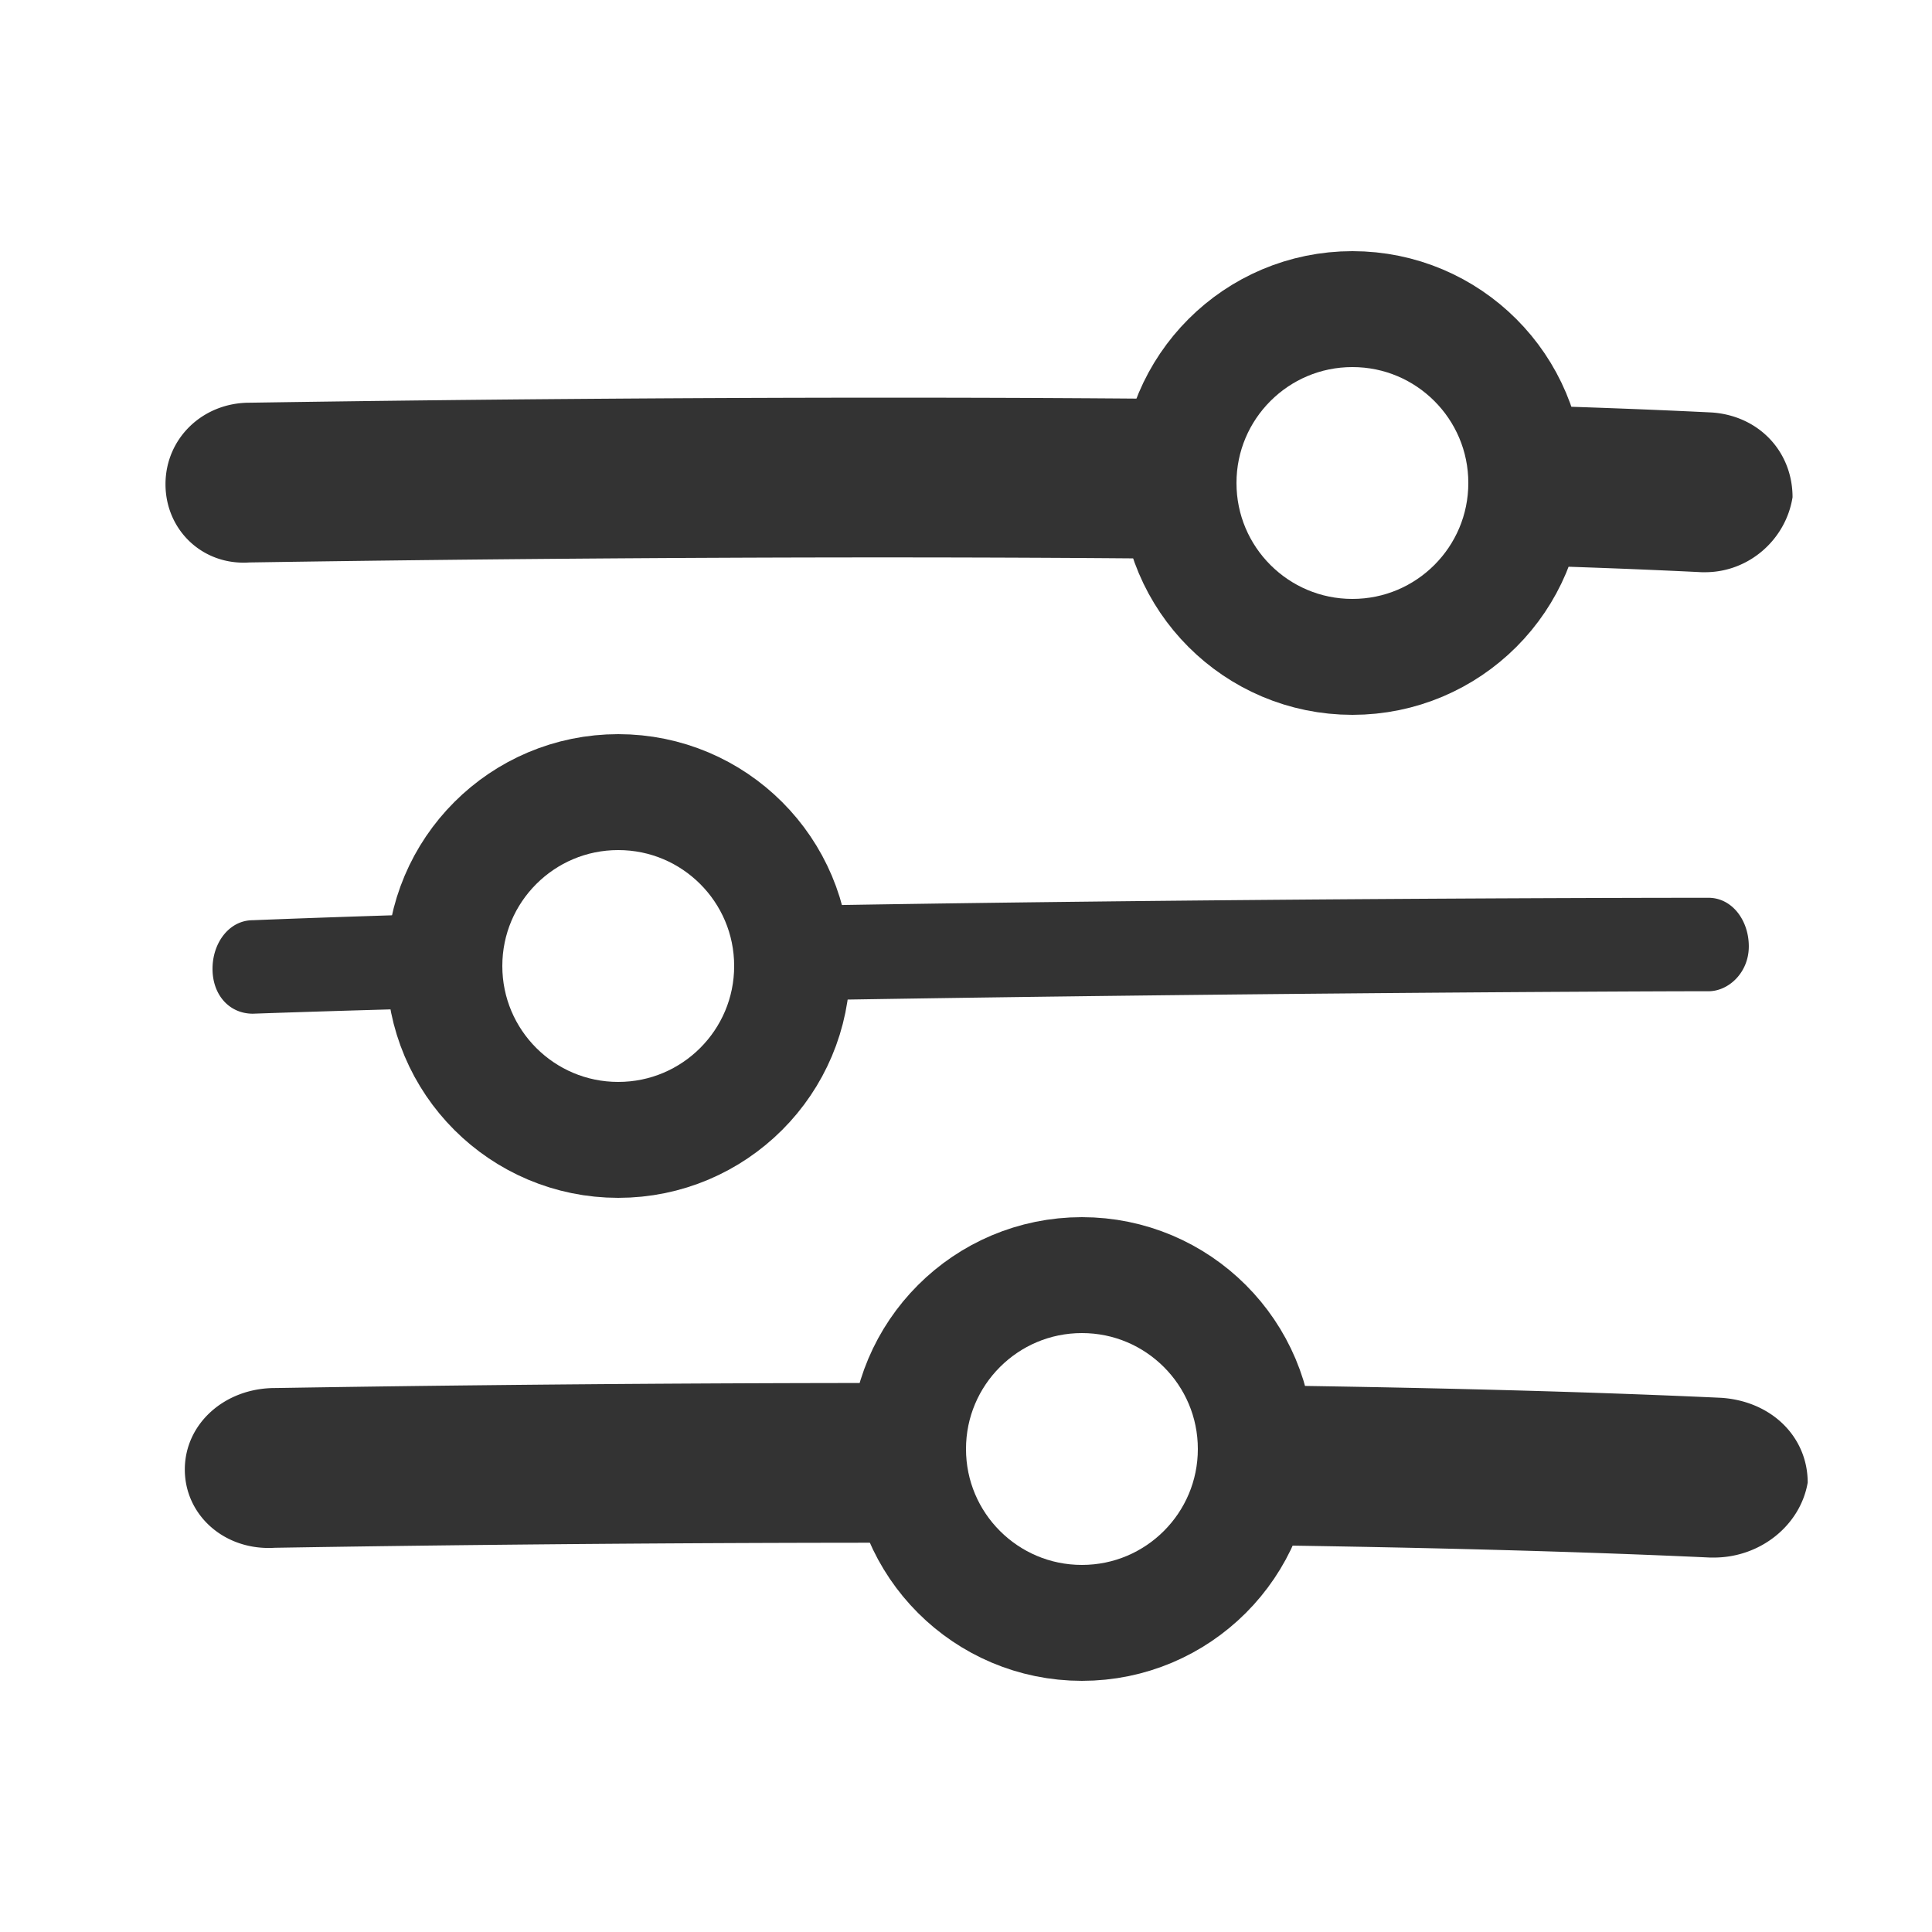
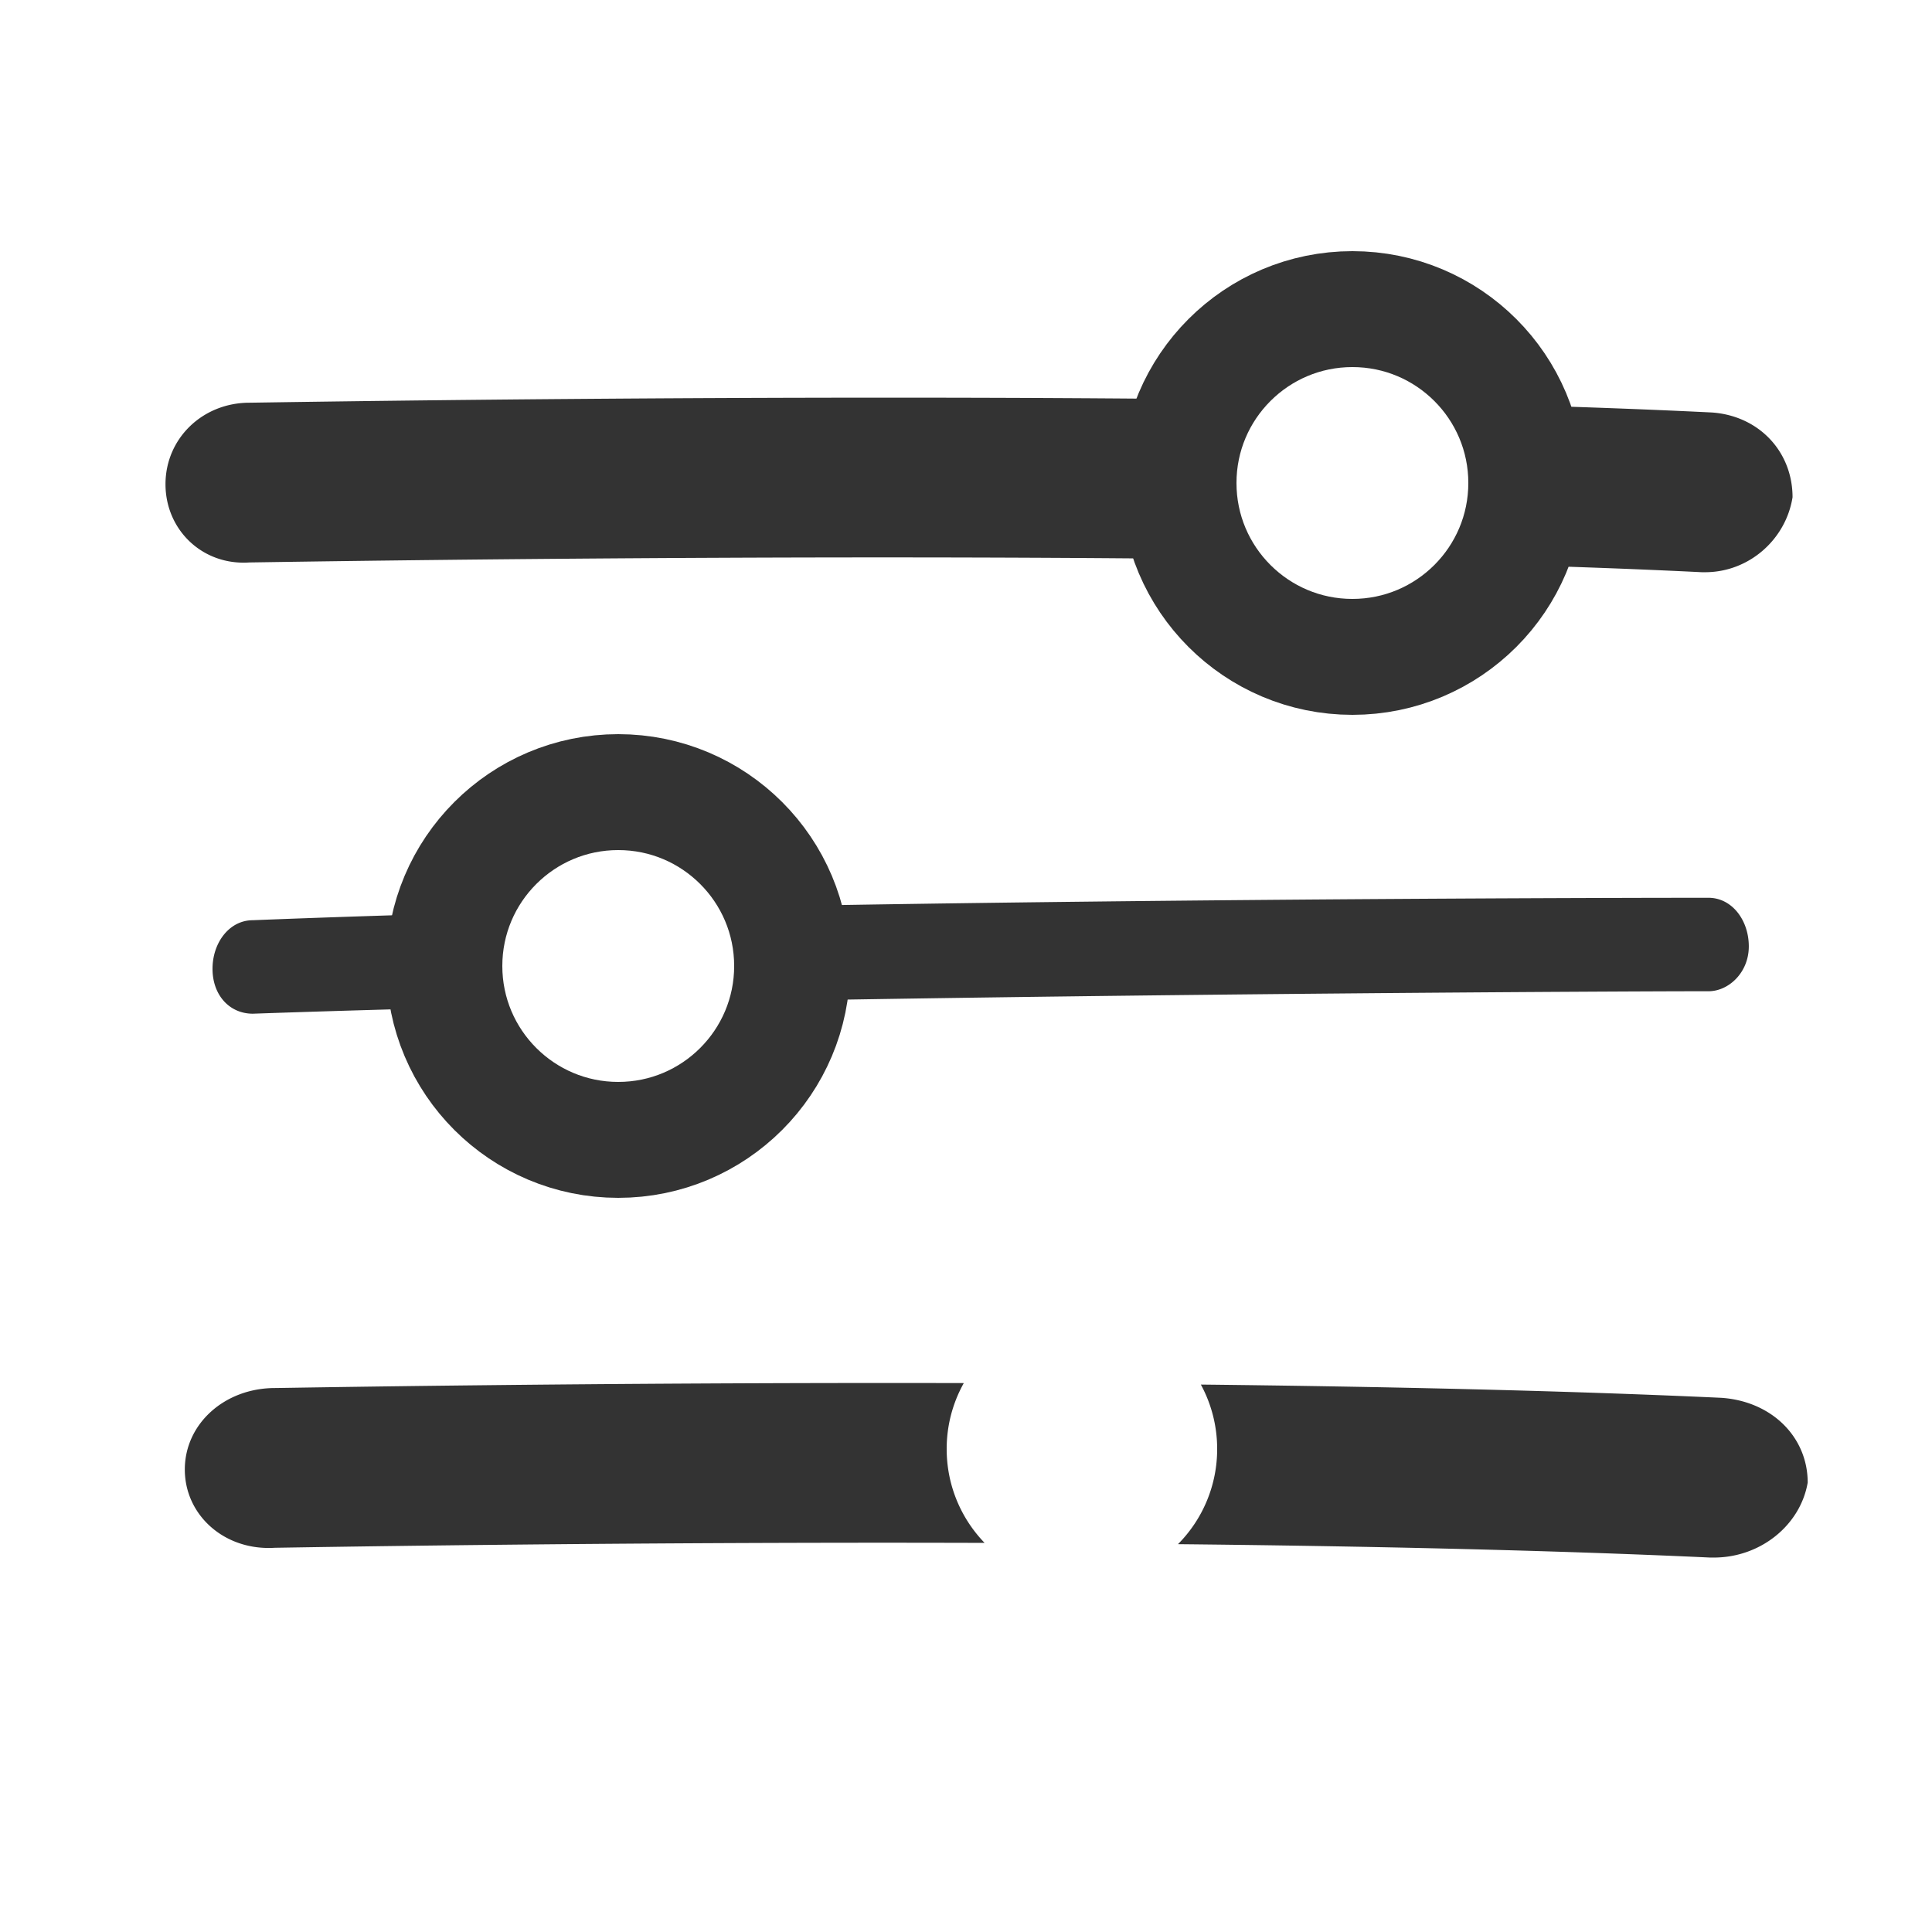
<svg xmlns="http://www.w3.org/2000/svg" width="100" height="100">
  <g transform="translate(8 16)" fill="none" fill-rule="evenodd">
    <path d="M80.606 5.35c2.436.169 4.176 2.025 4.176 4.388-.348 2.193-2.262 3.88-4.524 3.88h-.174c-3.815-.189-8.032-.335-12.464-.447A6.958 6.958 0 0 0 69 9a6.968 6.968 0 0 0-1.33-4.107c4.604.112 8.985.262 12.936.457zm-24.121-.66l-.026.033A6.97 6.97 0 0 0 55 9c0 1.47.453 2.834 1.227 3.96-24.626-.313-50.923.152-51.311.152-2.436.17-4.35-1.687-4.35-4.05 0-2.362 1.914-4.218 4.35-4.218.387 0 26.802-.464 51.569-.154zM81.081 56.35c2.616.169 4.485 2.025 4.485 4.387-.374 2.194-2.43 3.882-4.859 3.882h-.186c-8.38-.388-18.033-.595-27.549-.693A6.973 6.973 0 0 0 55 59a6.969 6.969 0 0 0-.844-3.335c9.321.102 18.732.308 26.925.685zm-39.194-.762l-.042.075A6.969 6.969 0 0 0 41 59c0 1.888.747 3.601 1.963 4.86-19.63-.062-36.383.252-36.725.252-2.616.17-4.672-1.687-4.672-4.05 0-2.362 2.056-4.218 4.672-4.218.334 0 16.462-.3 35.649-.256zM17 34c0 .736.114 1.445.324 2.112-4.268.104-8.393.223-12.236.357C3.87 36.469 3 35.5 3 34.146s.87-2.516 2.088-2.516c3.917-.156 8.128-.29 12.485-.407A6.966 6.966 0 0 0 17 34zm63.43-3.531c1.218 0 2.088 1.161 2.088 2.516s-1.044 2.322-2.088 2.322h-.665c-4.22.006-26.613.112-49.007.519A6.948 6.948 0 0 0 31 34a6.972 6.972 0 0 0-.704-3.064c24.796-.467 49.749-.467 50.134-.467z" fill="#333" />
    <circle stroke="#333" stroke-width="6" cx="62" cy="9" r="9" />
-     <circle stroke="#333" stroke-width="6" cx="48" cy="59" r="9" />
    <circle stroke="#333" stroke-width="6" cx="24" cy="34" r="9" />
  </g>
</svg>